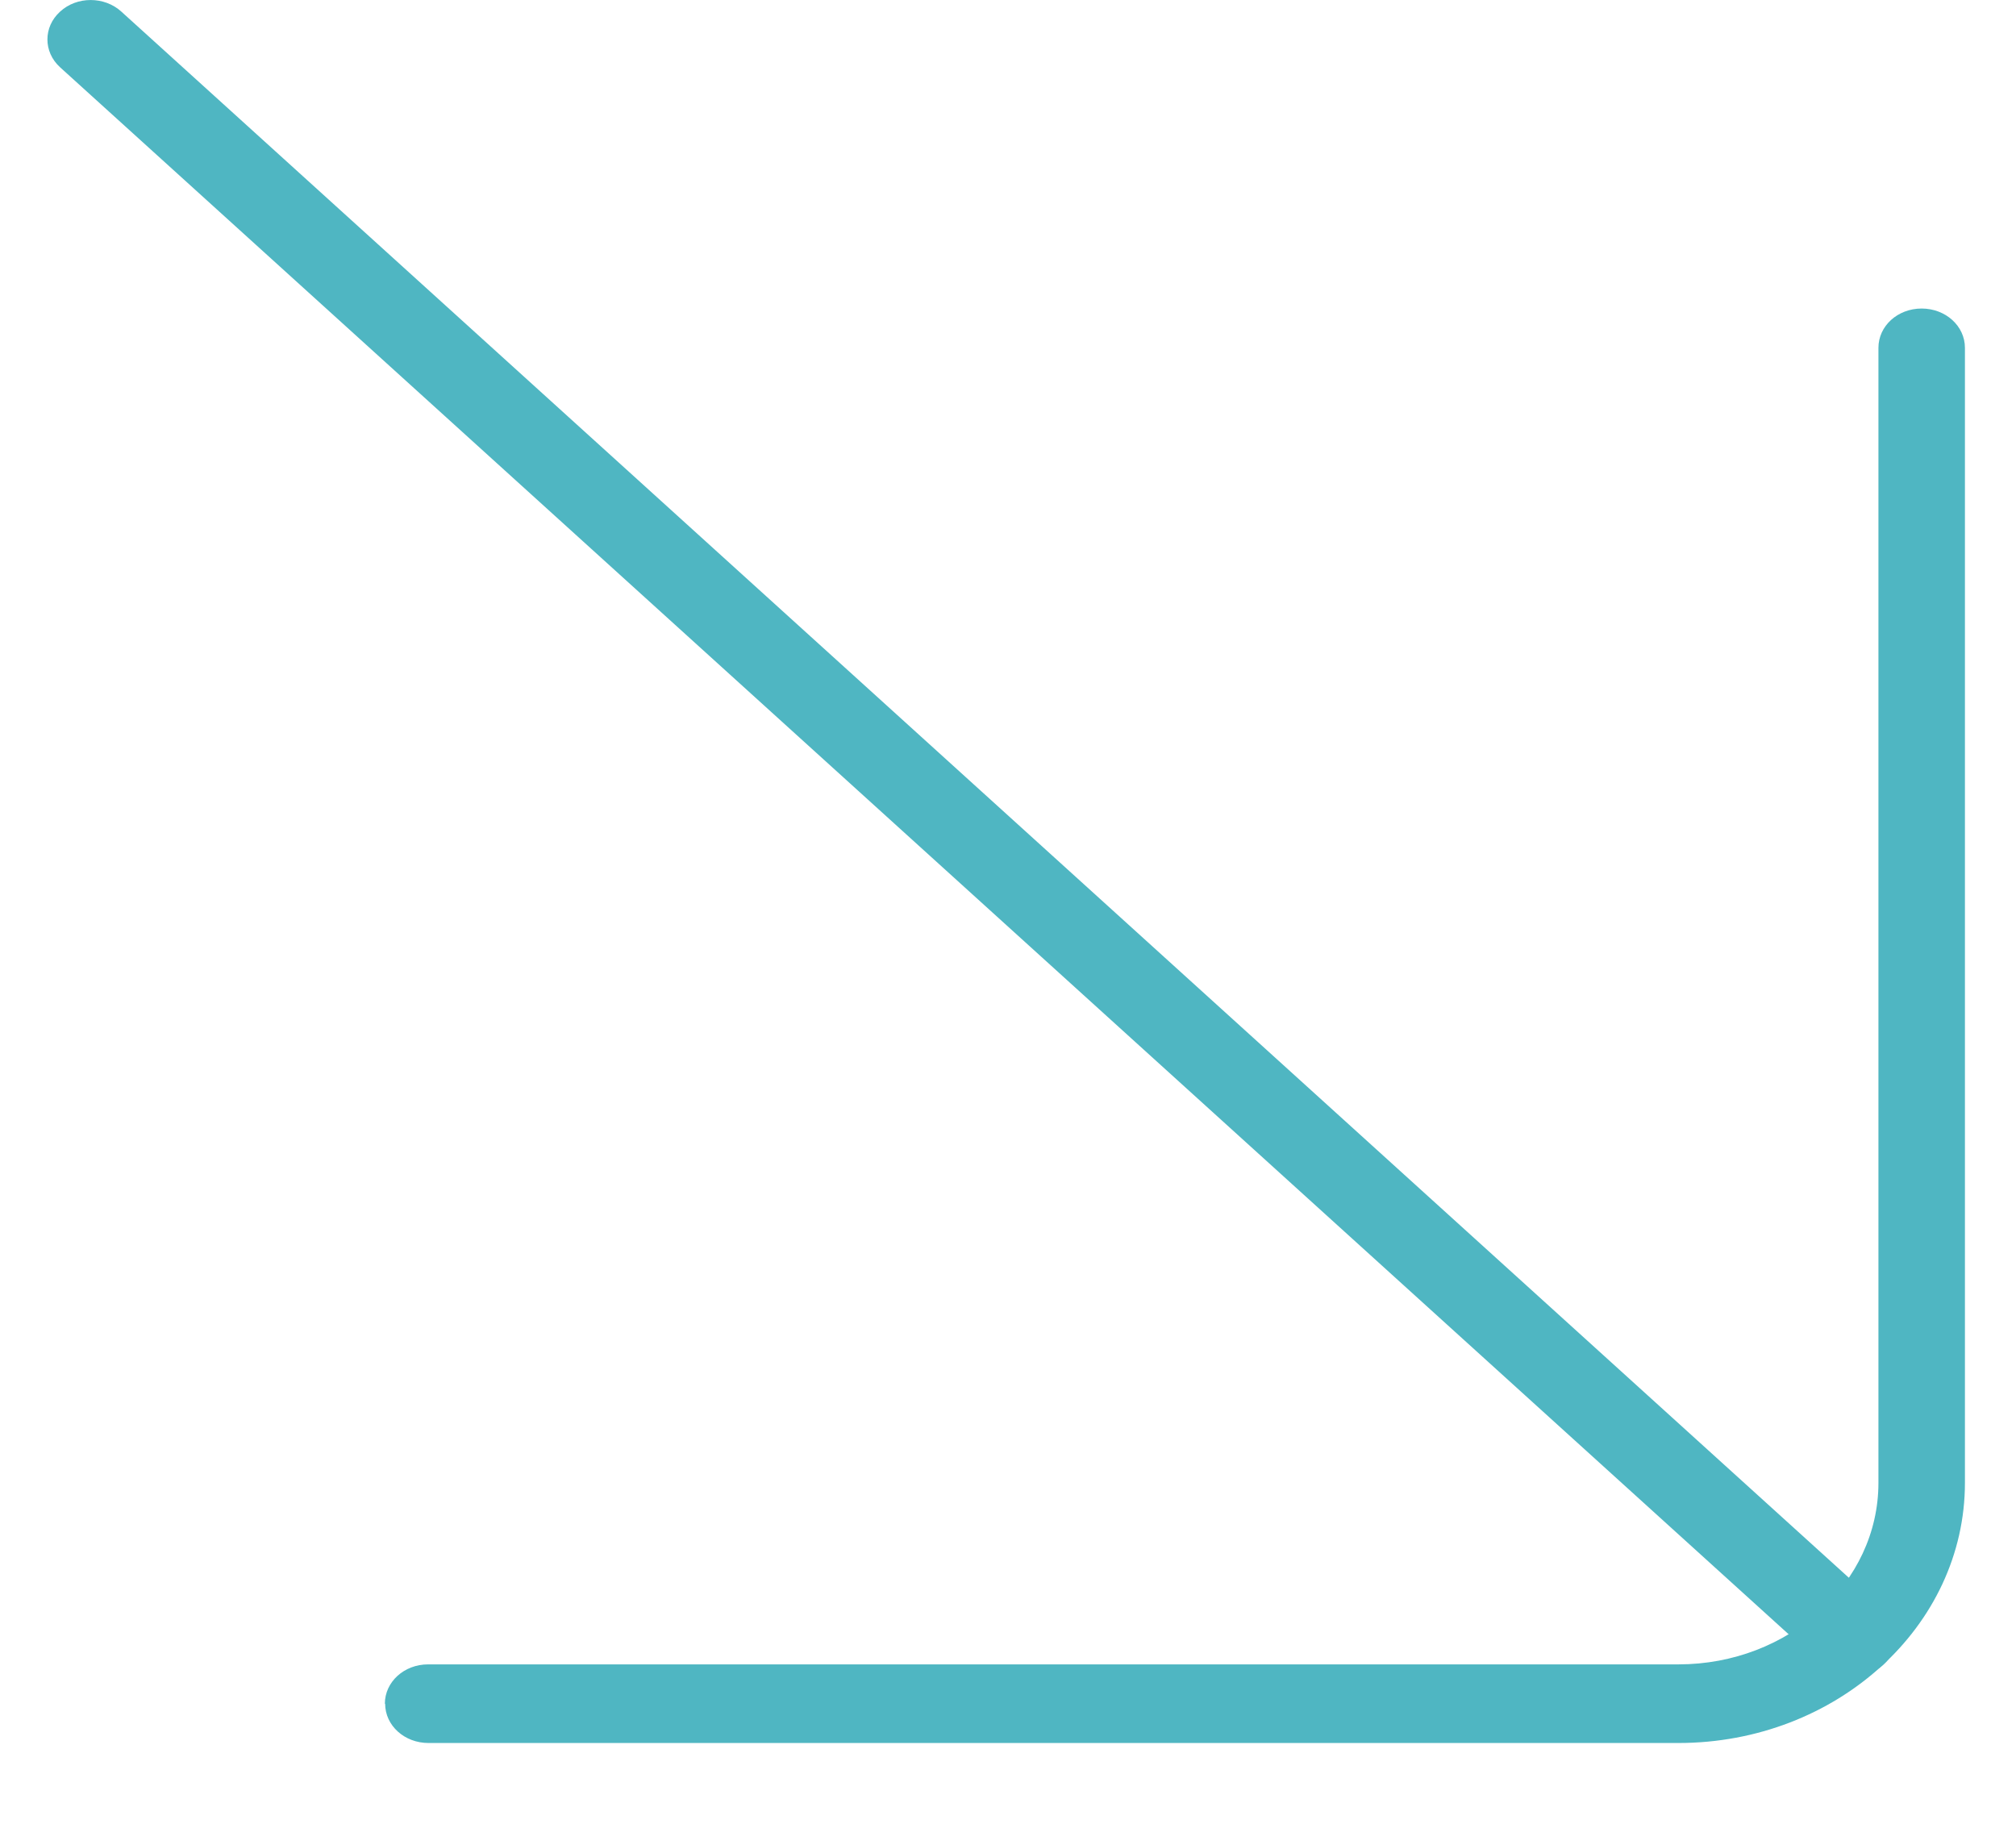
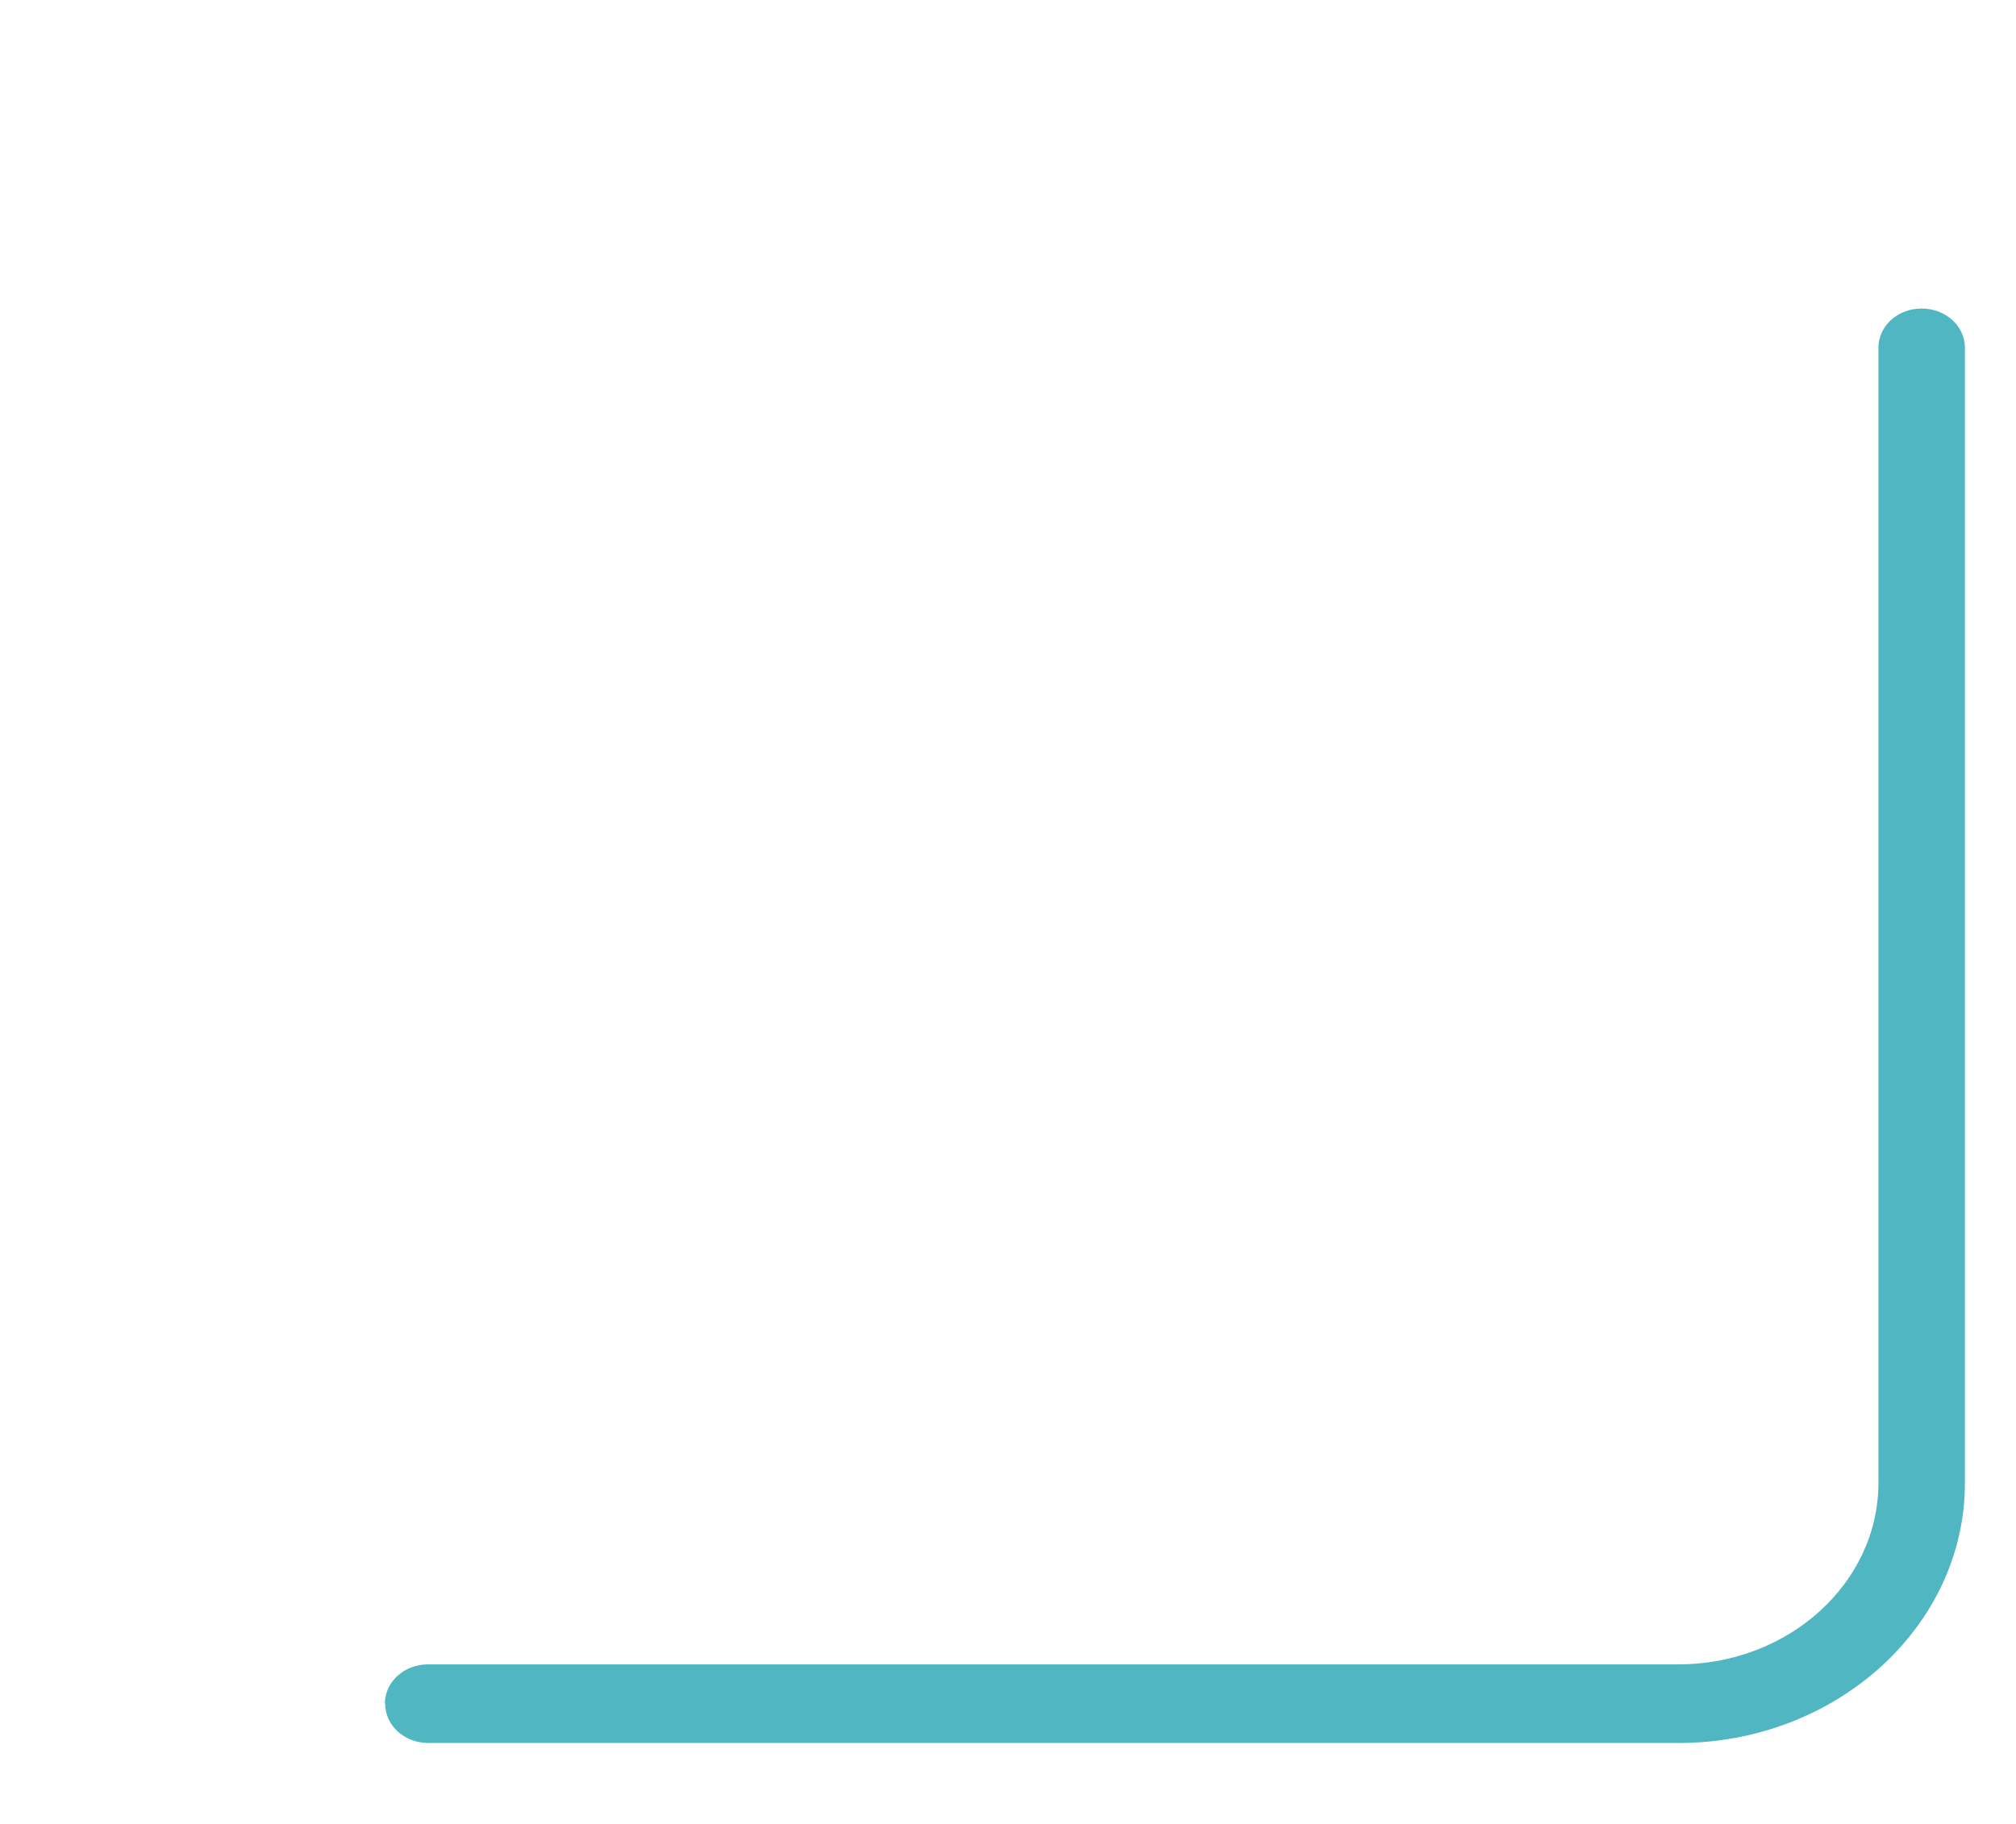
<svg xmlns="http://www.w3.org/2000/svg" width="21" height="19" viewBox="0 0 21 19" fill="none">
  <path d="M4.009 17.748C4.009 17.521 4.209 17.338 4.459 17.338L17.484 17.338C18.632 17.338 19.567 16.49 19.567 15.447L19.567 3.623C19.567 3.396 19.767 3.214 20.017 3.214C20.267 3.214 20.468 3.396 20.468 3.623L20.468 15.447C20.468 16.941 19.129 18.157 17.484 18.157L4.463 18.157C4.213 18.157 4.012 17.975 4.012 17.748L4.009 17.748Z" fill="#4FB6C2" />
-   <path d="M0.494 0.411C0.494 0.306 0.537 0.202 0.626 0.121C0.801 -0.04 1.087 -0.04 1.264 0.121L19.619 16.762C19.797 16.923 19.797 17.18 19.619 17.341C19.445 17.503 19.159 17.503 18.981 17.341L0.626 0.701C0.537 0.62 0.494 0.515 0.494 0.411Z" fill="#4FB6C2" />
</svg>